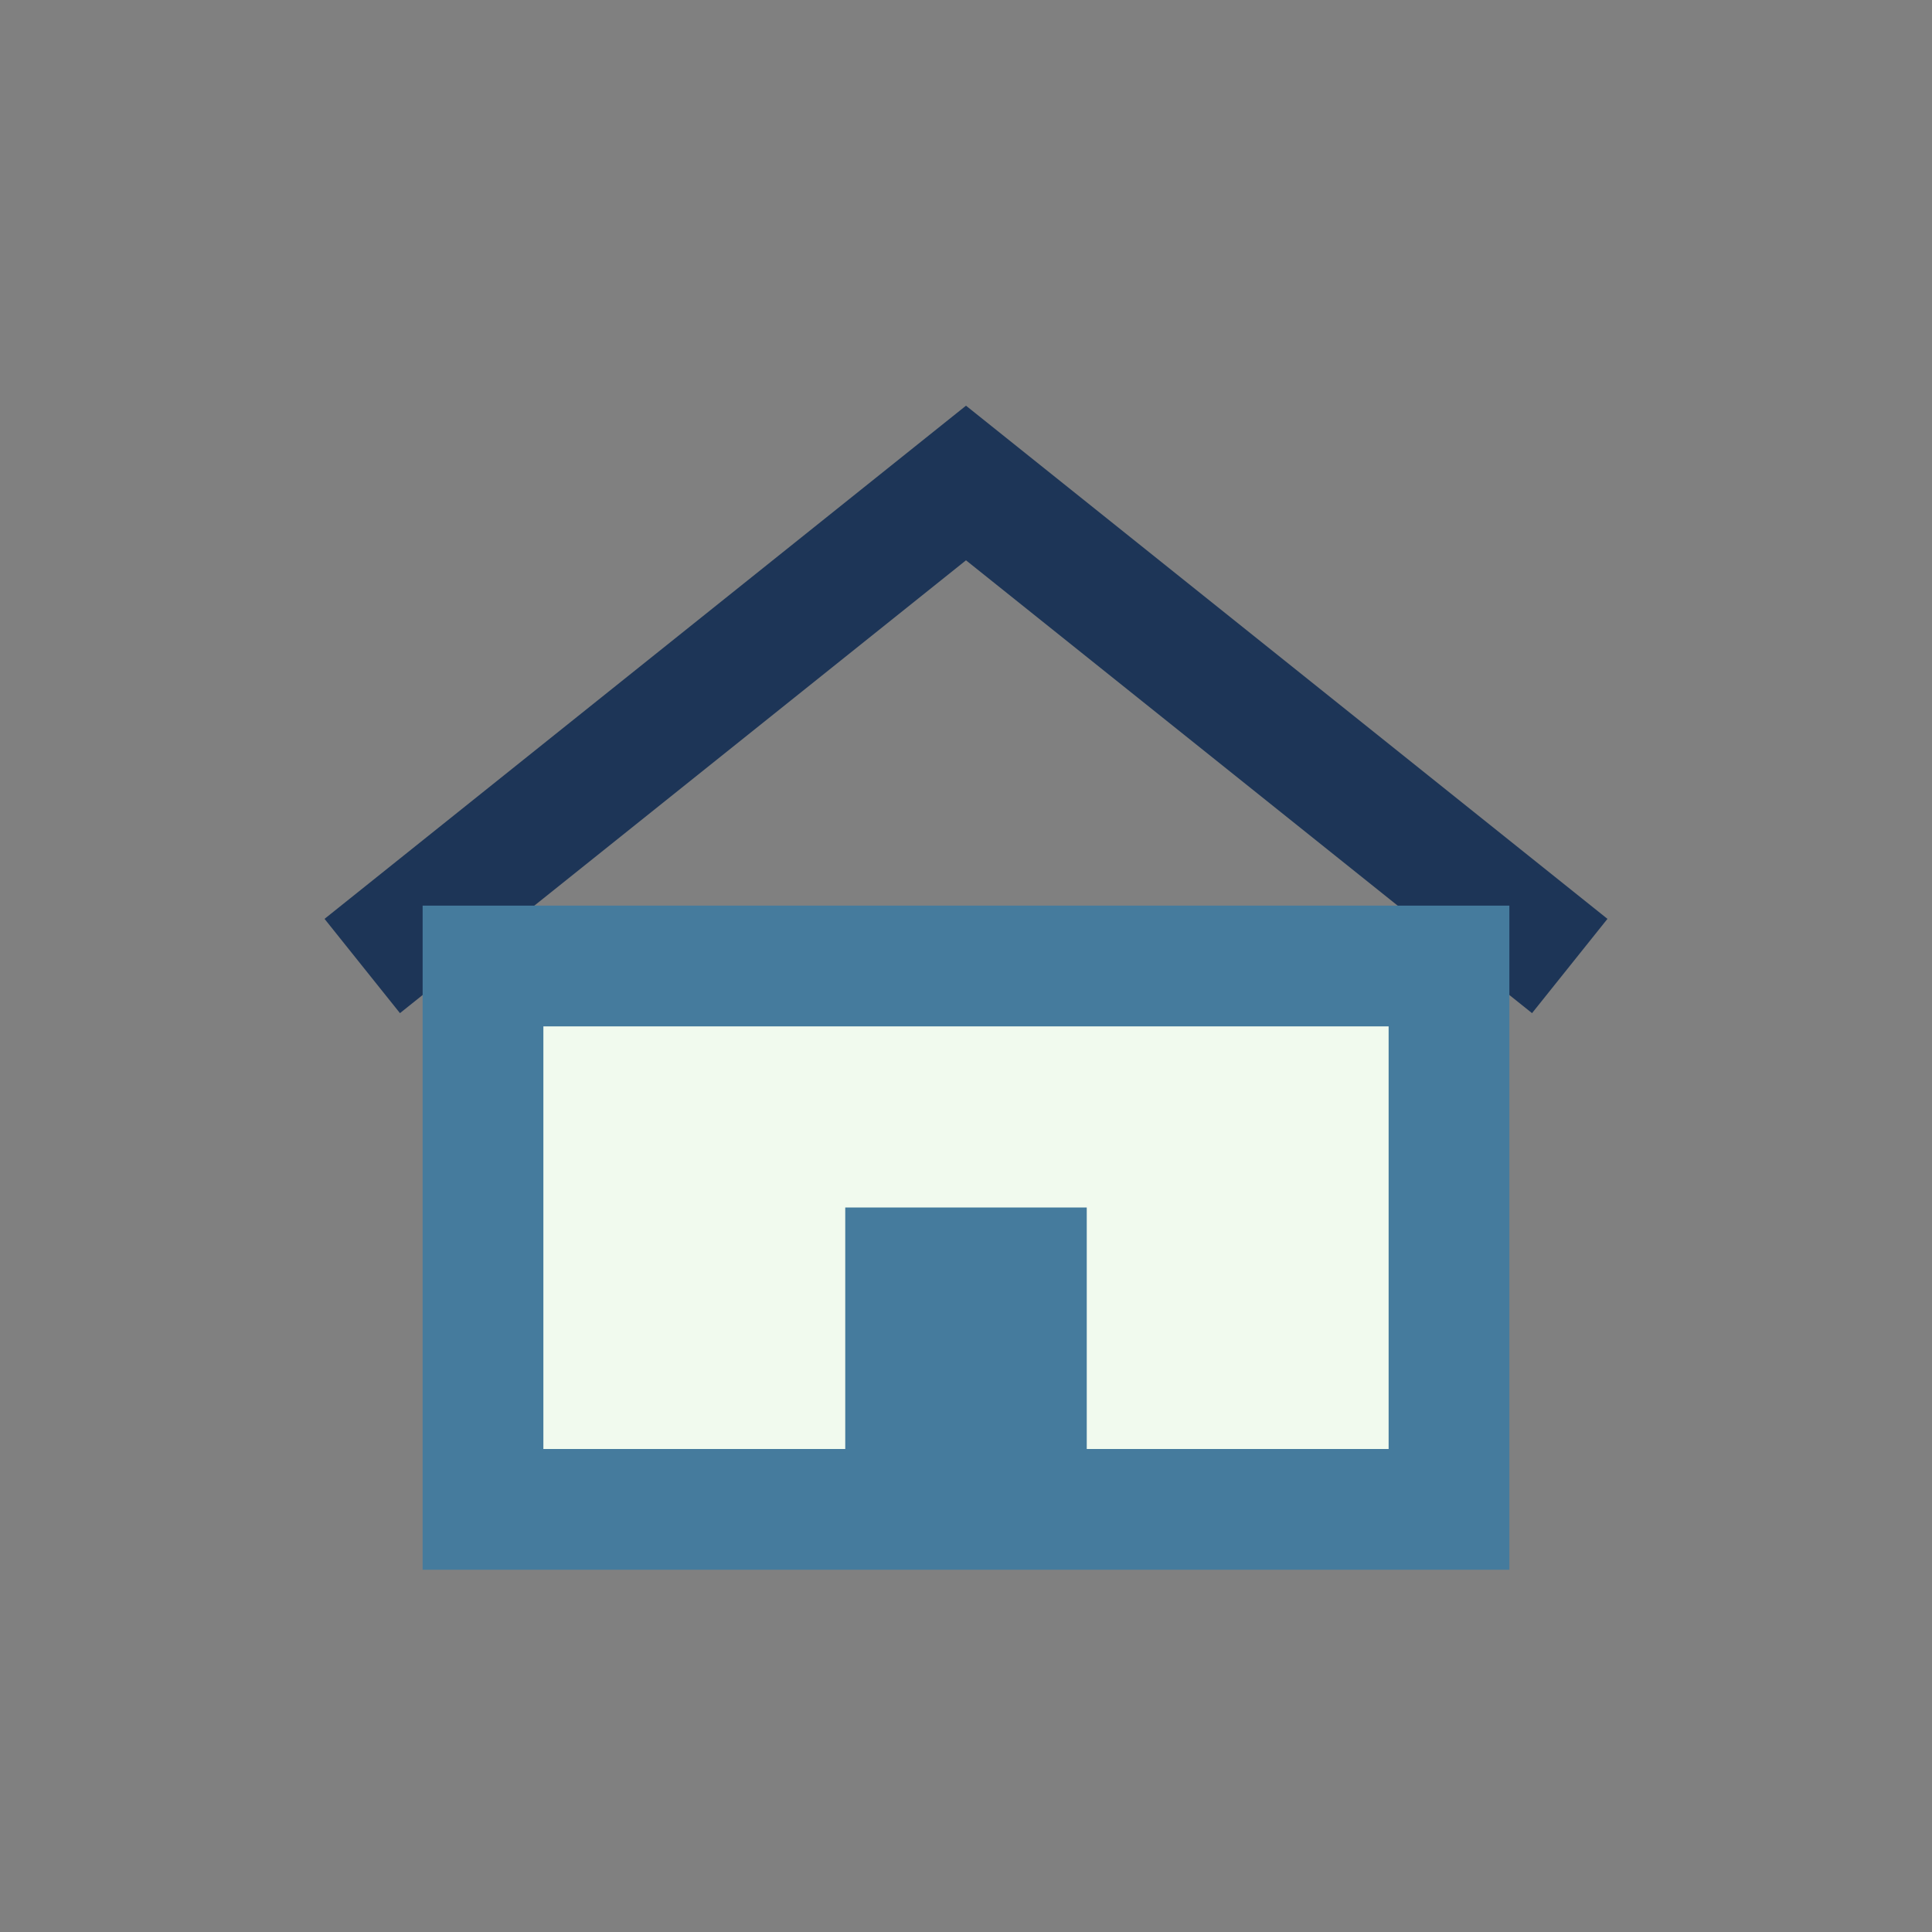
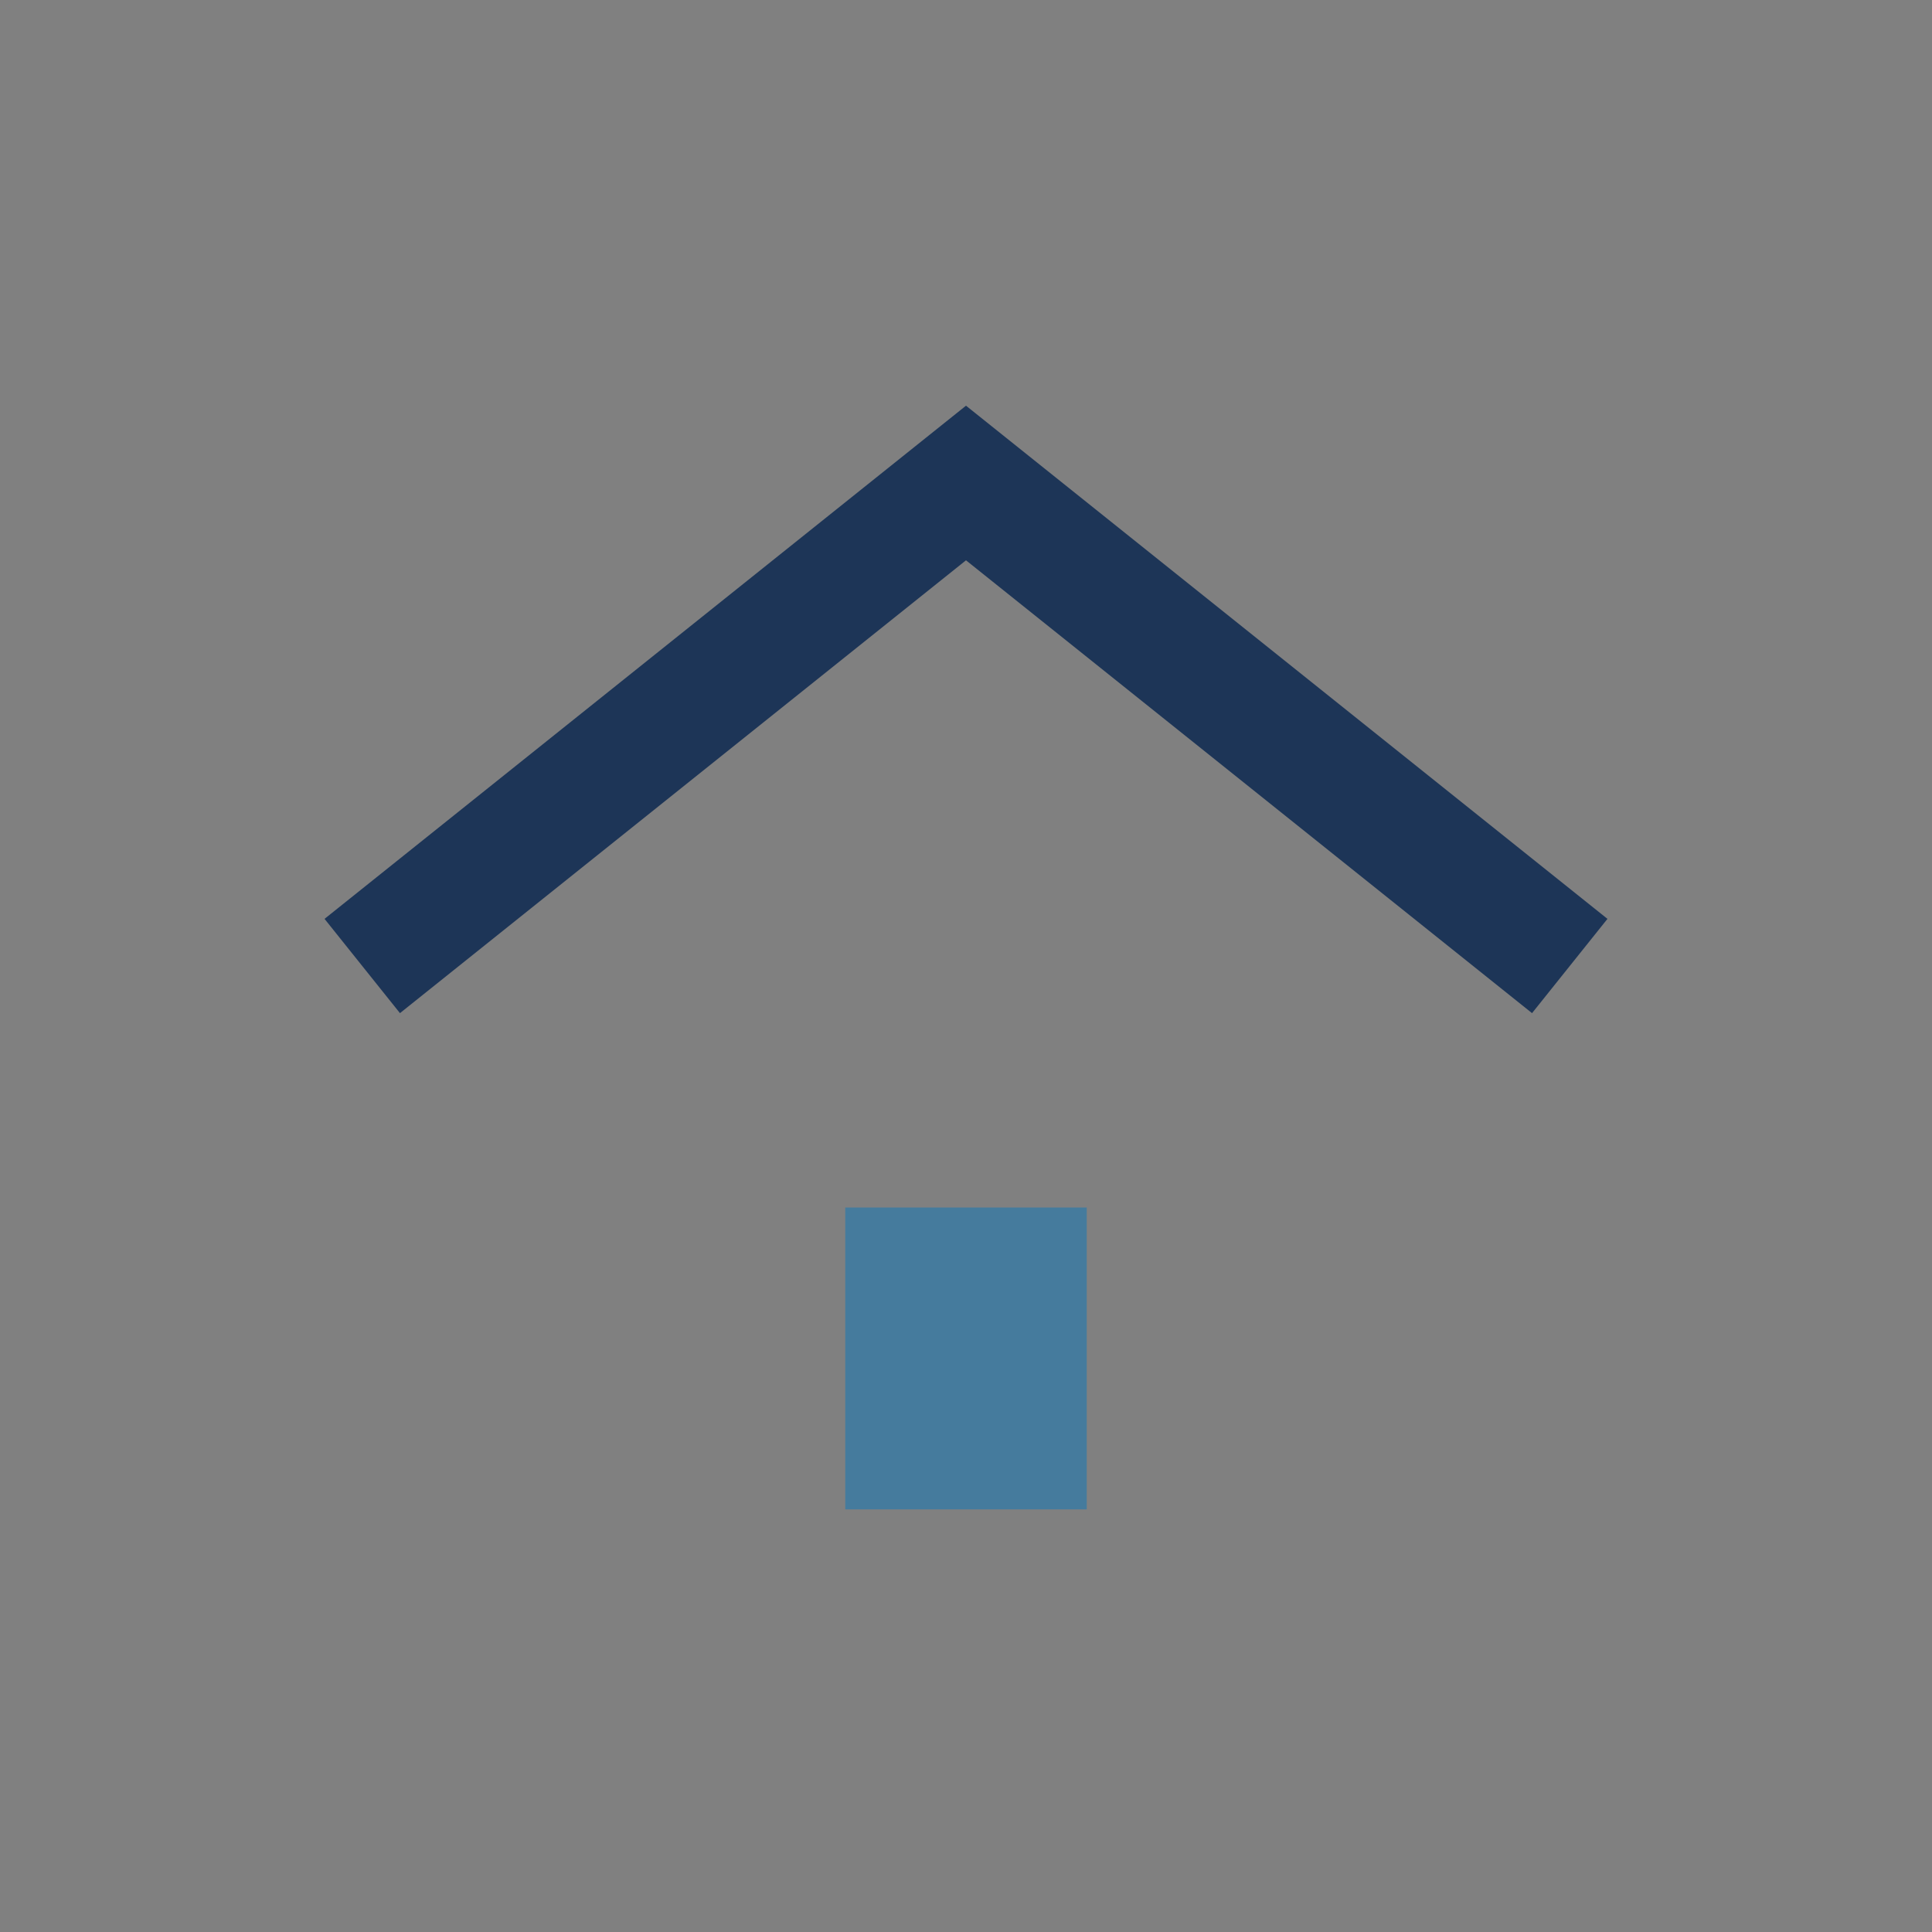
<svg xmlns="http://www.w3.org/2000/svg" width="32" height="32" viewBox="0 0 32 32">
  <rect x="0" y="0" width="32" height="32" fill="#808080" stroke="none" />
  <path d="M6 16l10-8 10 8" fill="none" stroke="#1D3557" stroke-width="2" />
-   <rect x="8" y="16" width="16" height="9" fill="#F1FAEE" stroke="#457B9D" stroke-width="2" />
  <rect x="14" y="20" width="4" height="5" fill="#457B9D" />
</svg>